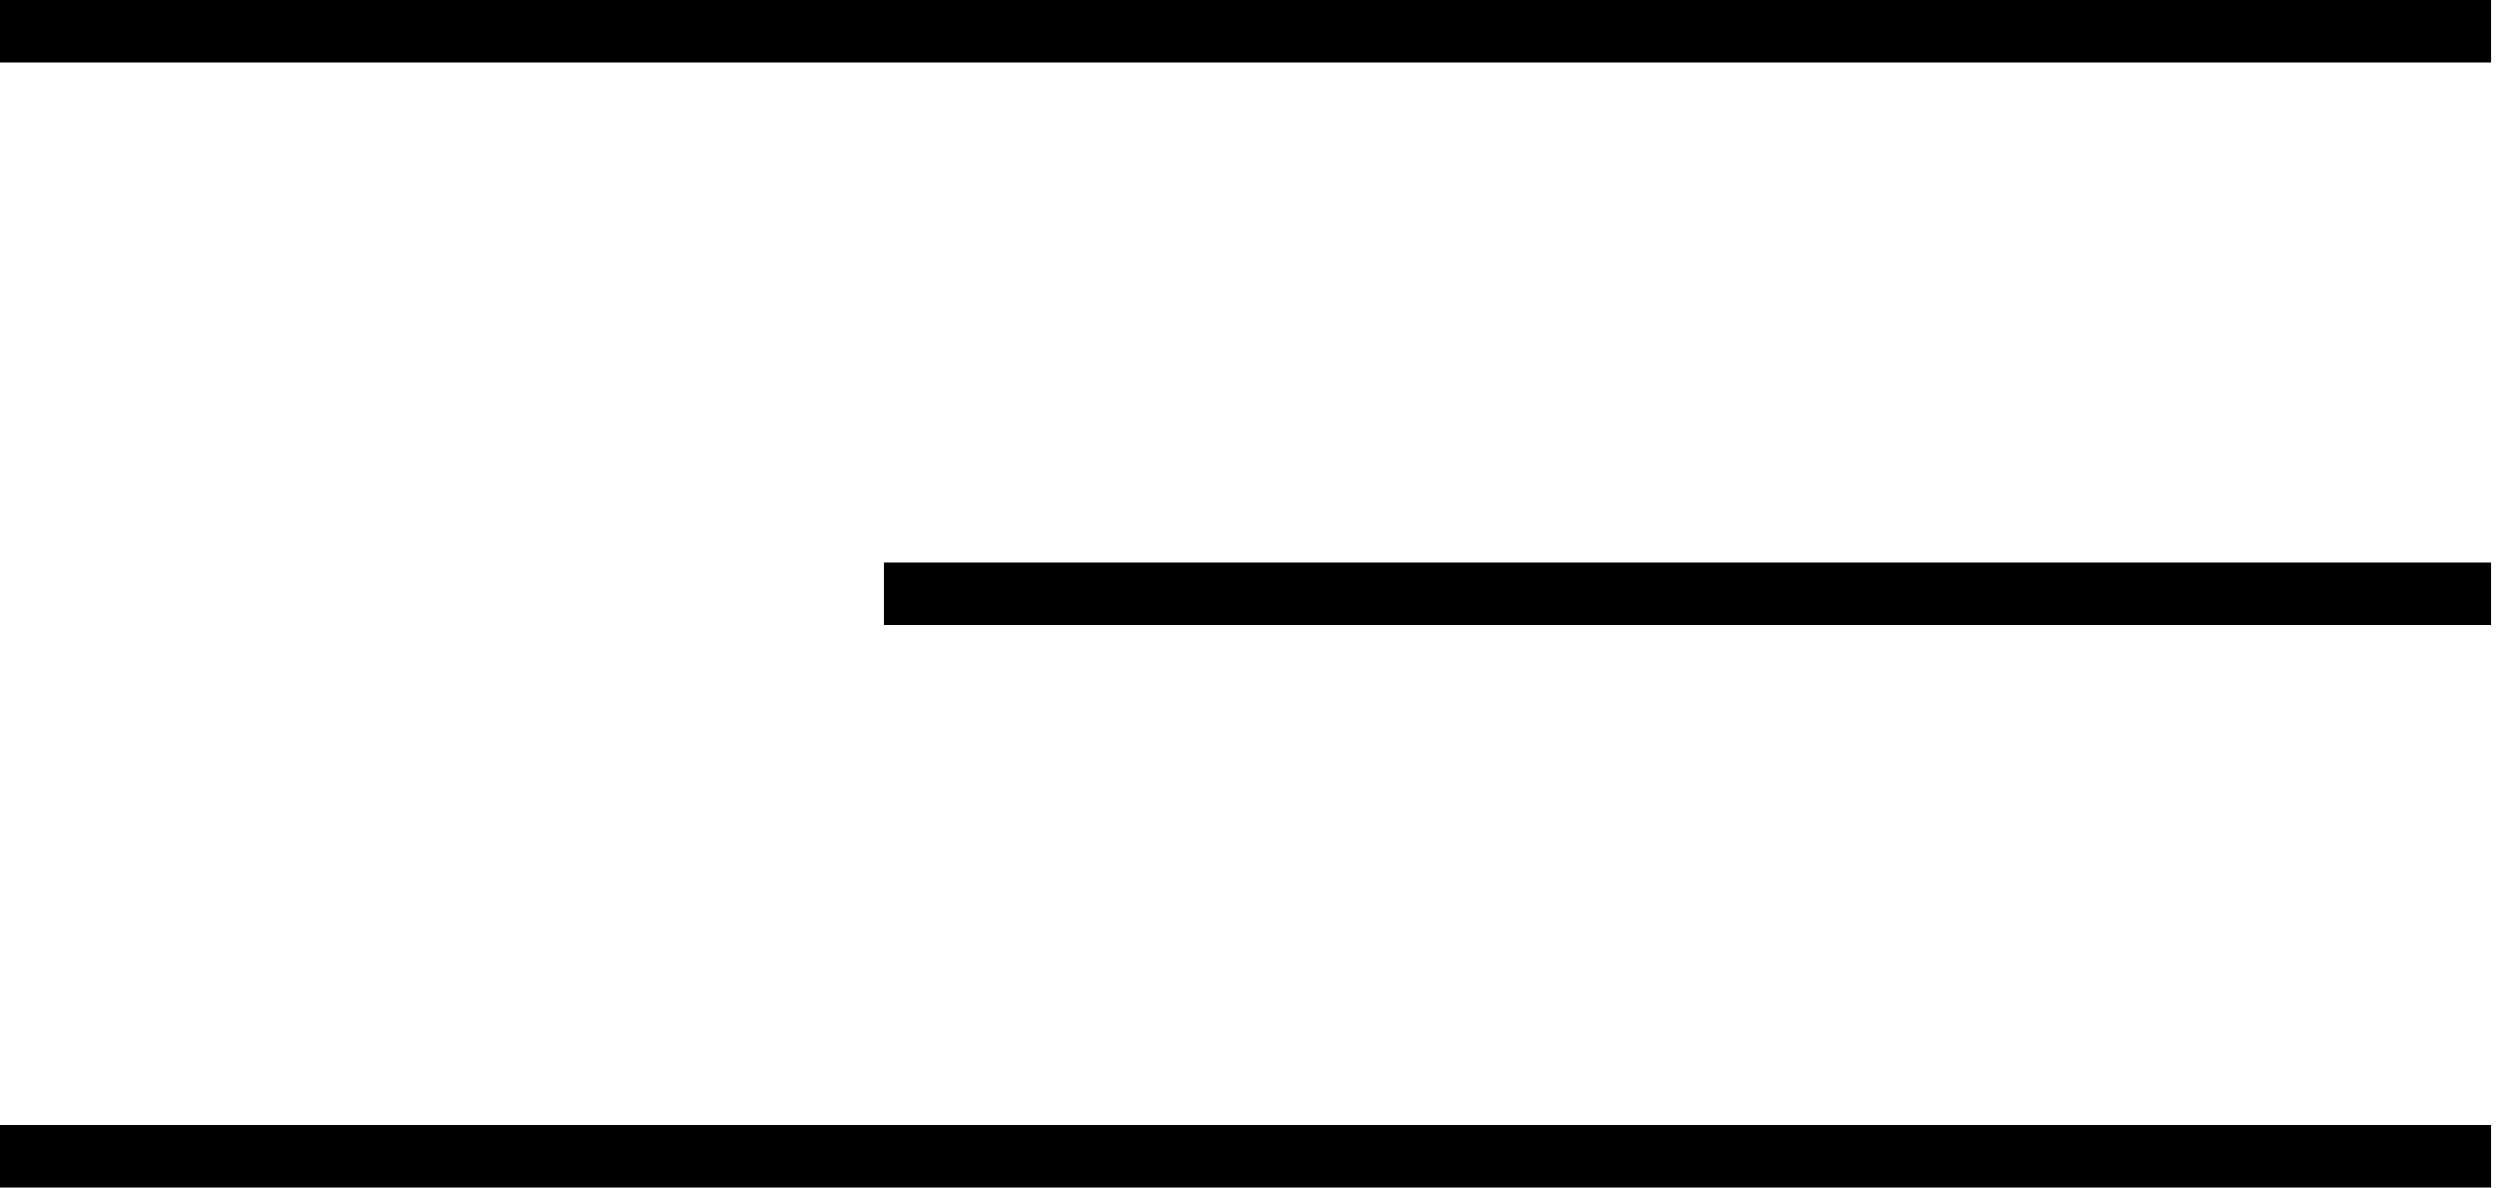
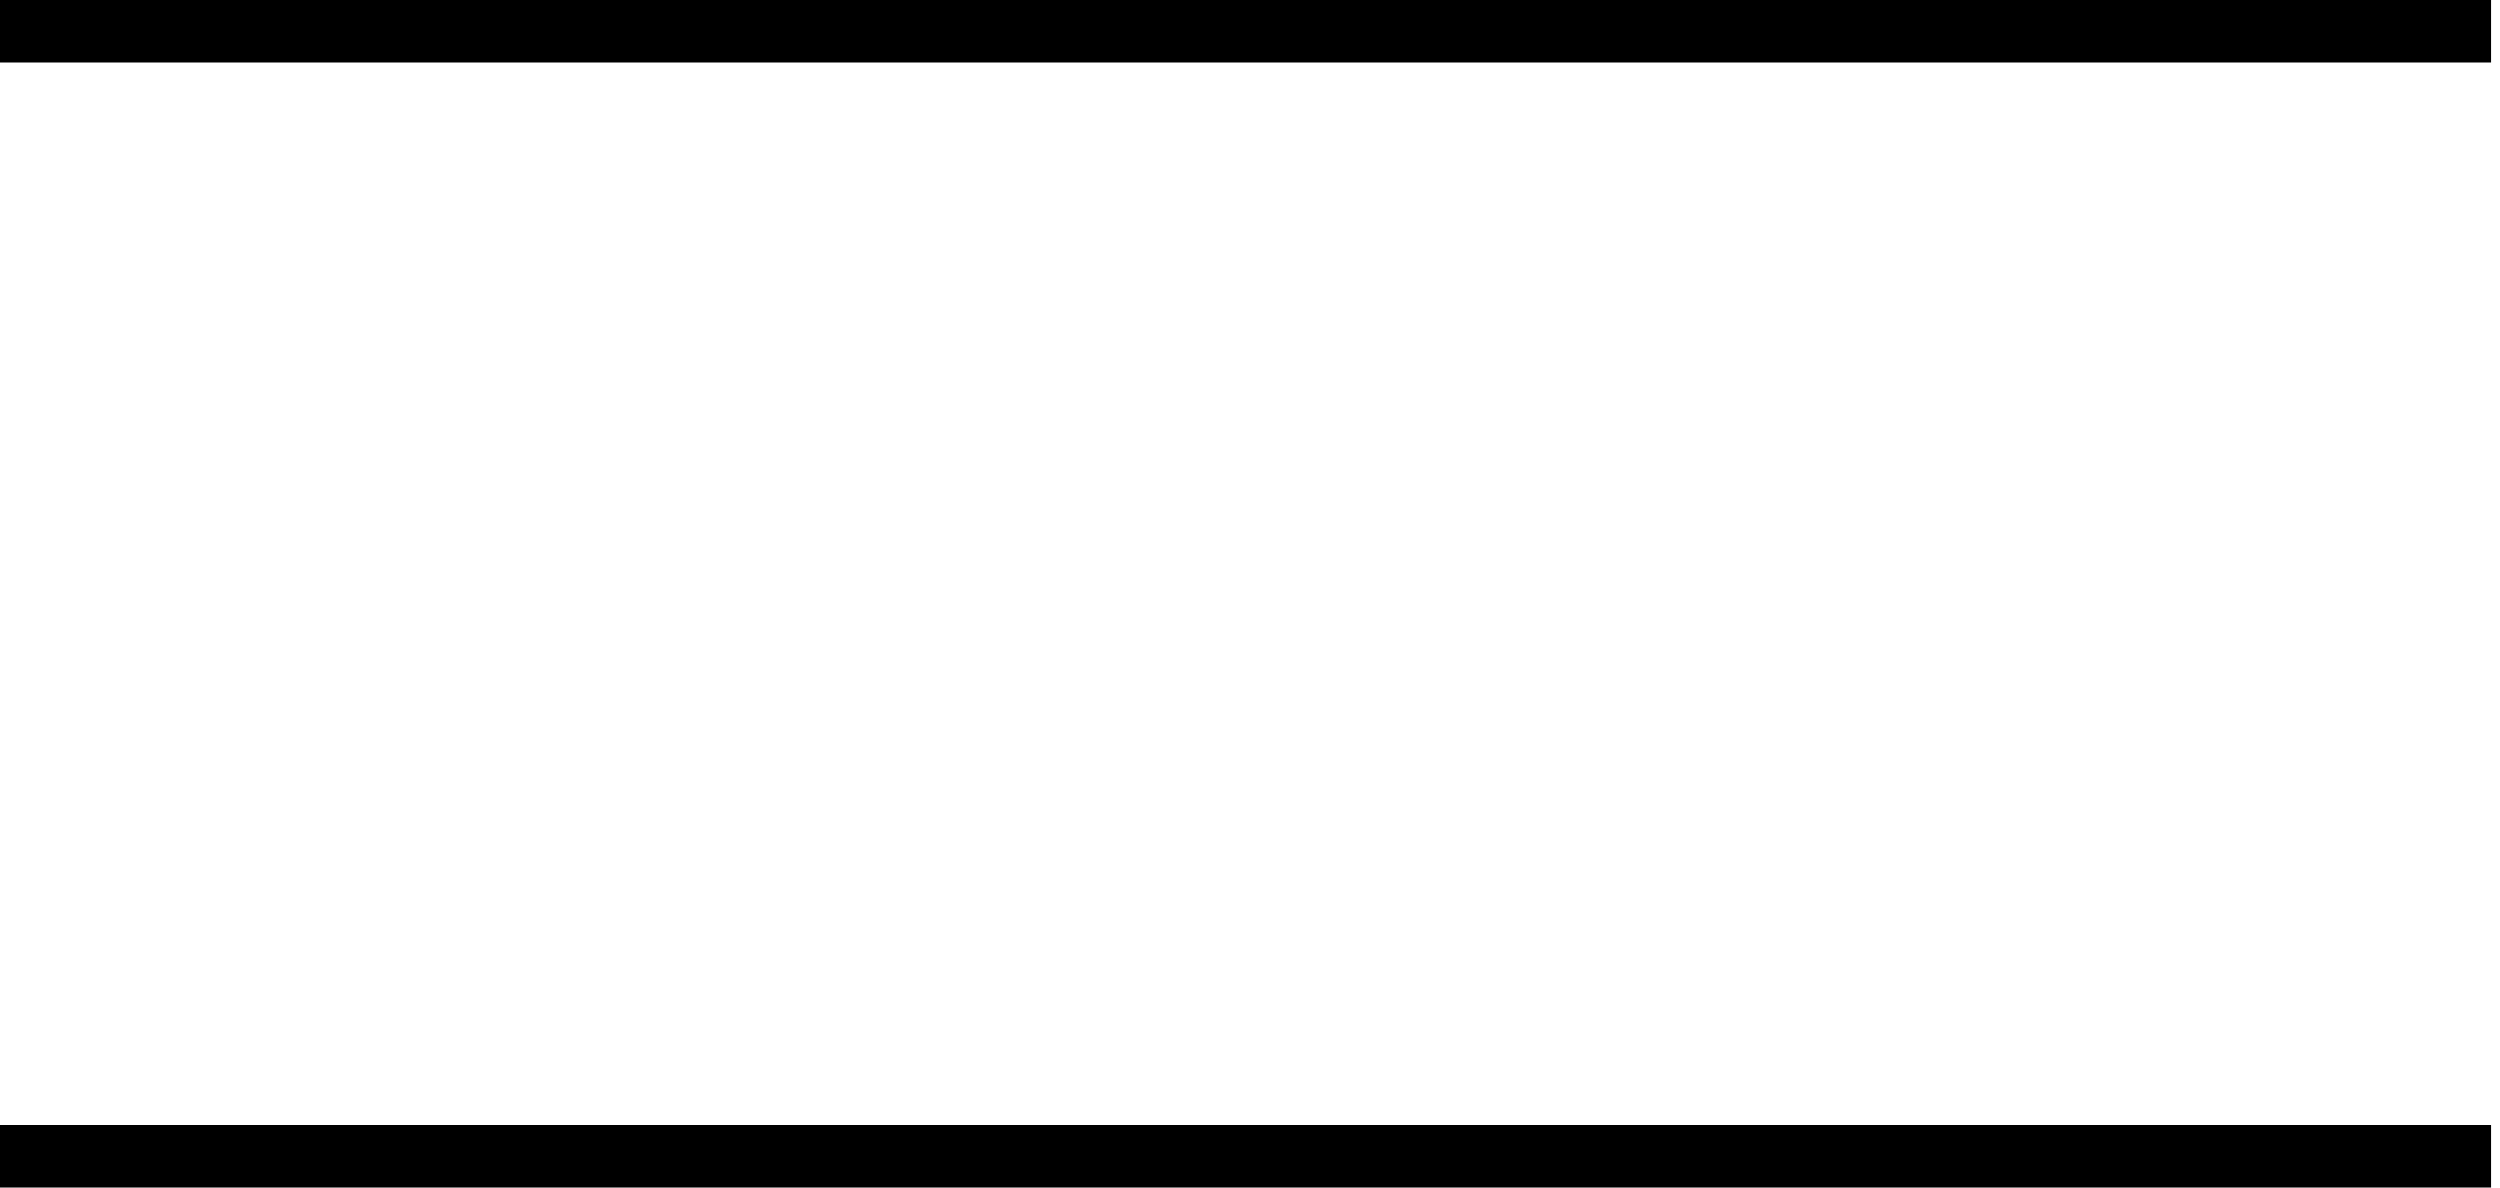
<svg xmlns="http://www.w3.org/2000/svg" width="40" height="19" viewBox="0 0 40 19" fill="#000">
  <line y1="0.5" x2="39.857" y2="0.5" stroke="black" />
-   <line x1="14.143" y1="9.5" x2="39.857" y2="9.5" stroke="black" />
  <line y1="18.5" x2="39.857" y2="18.5" stroke="black" />
</svg>